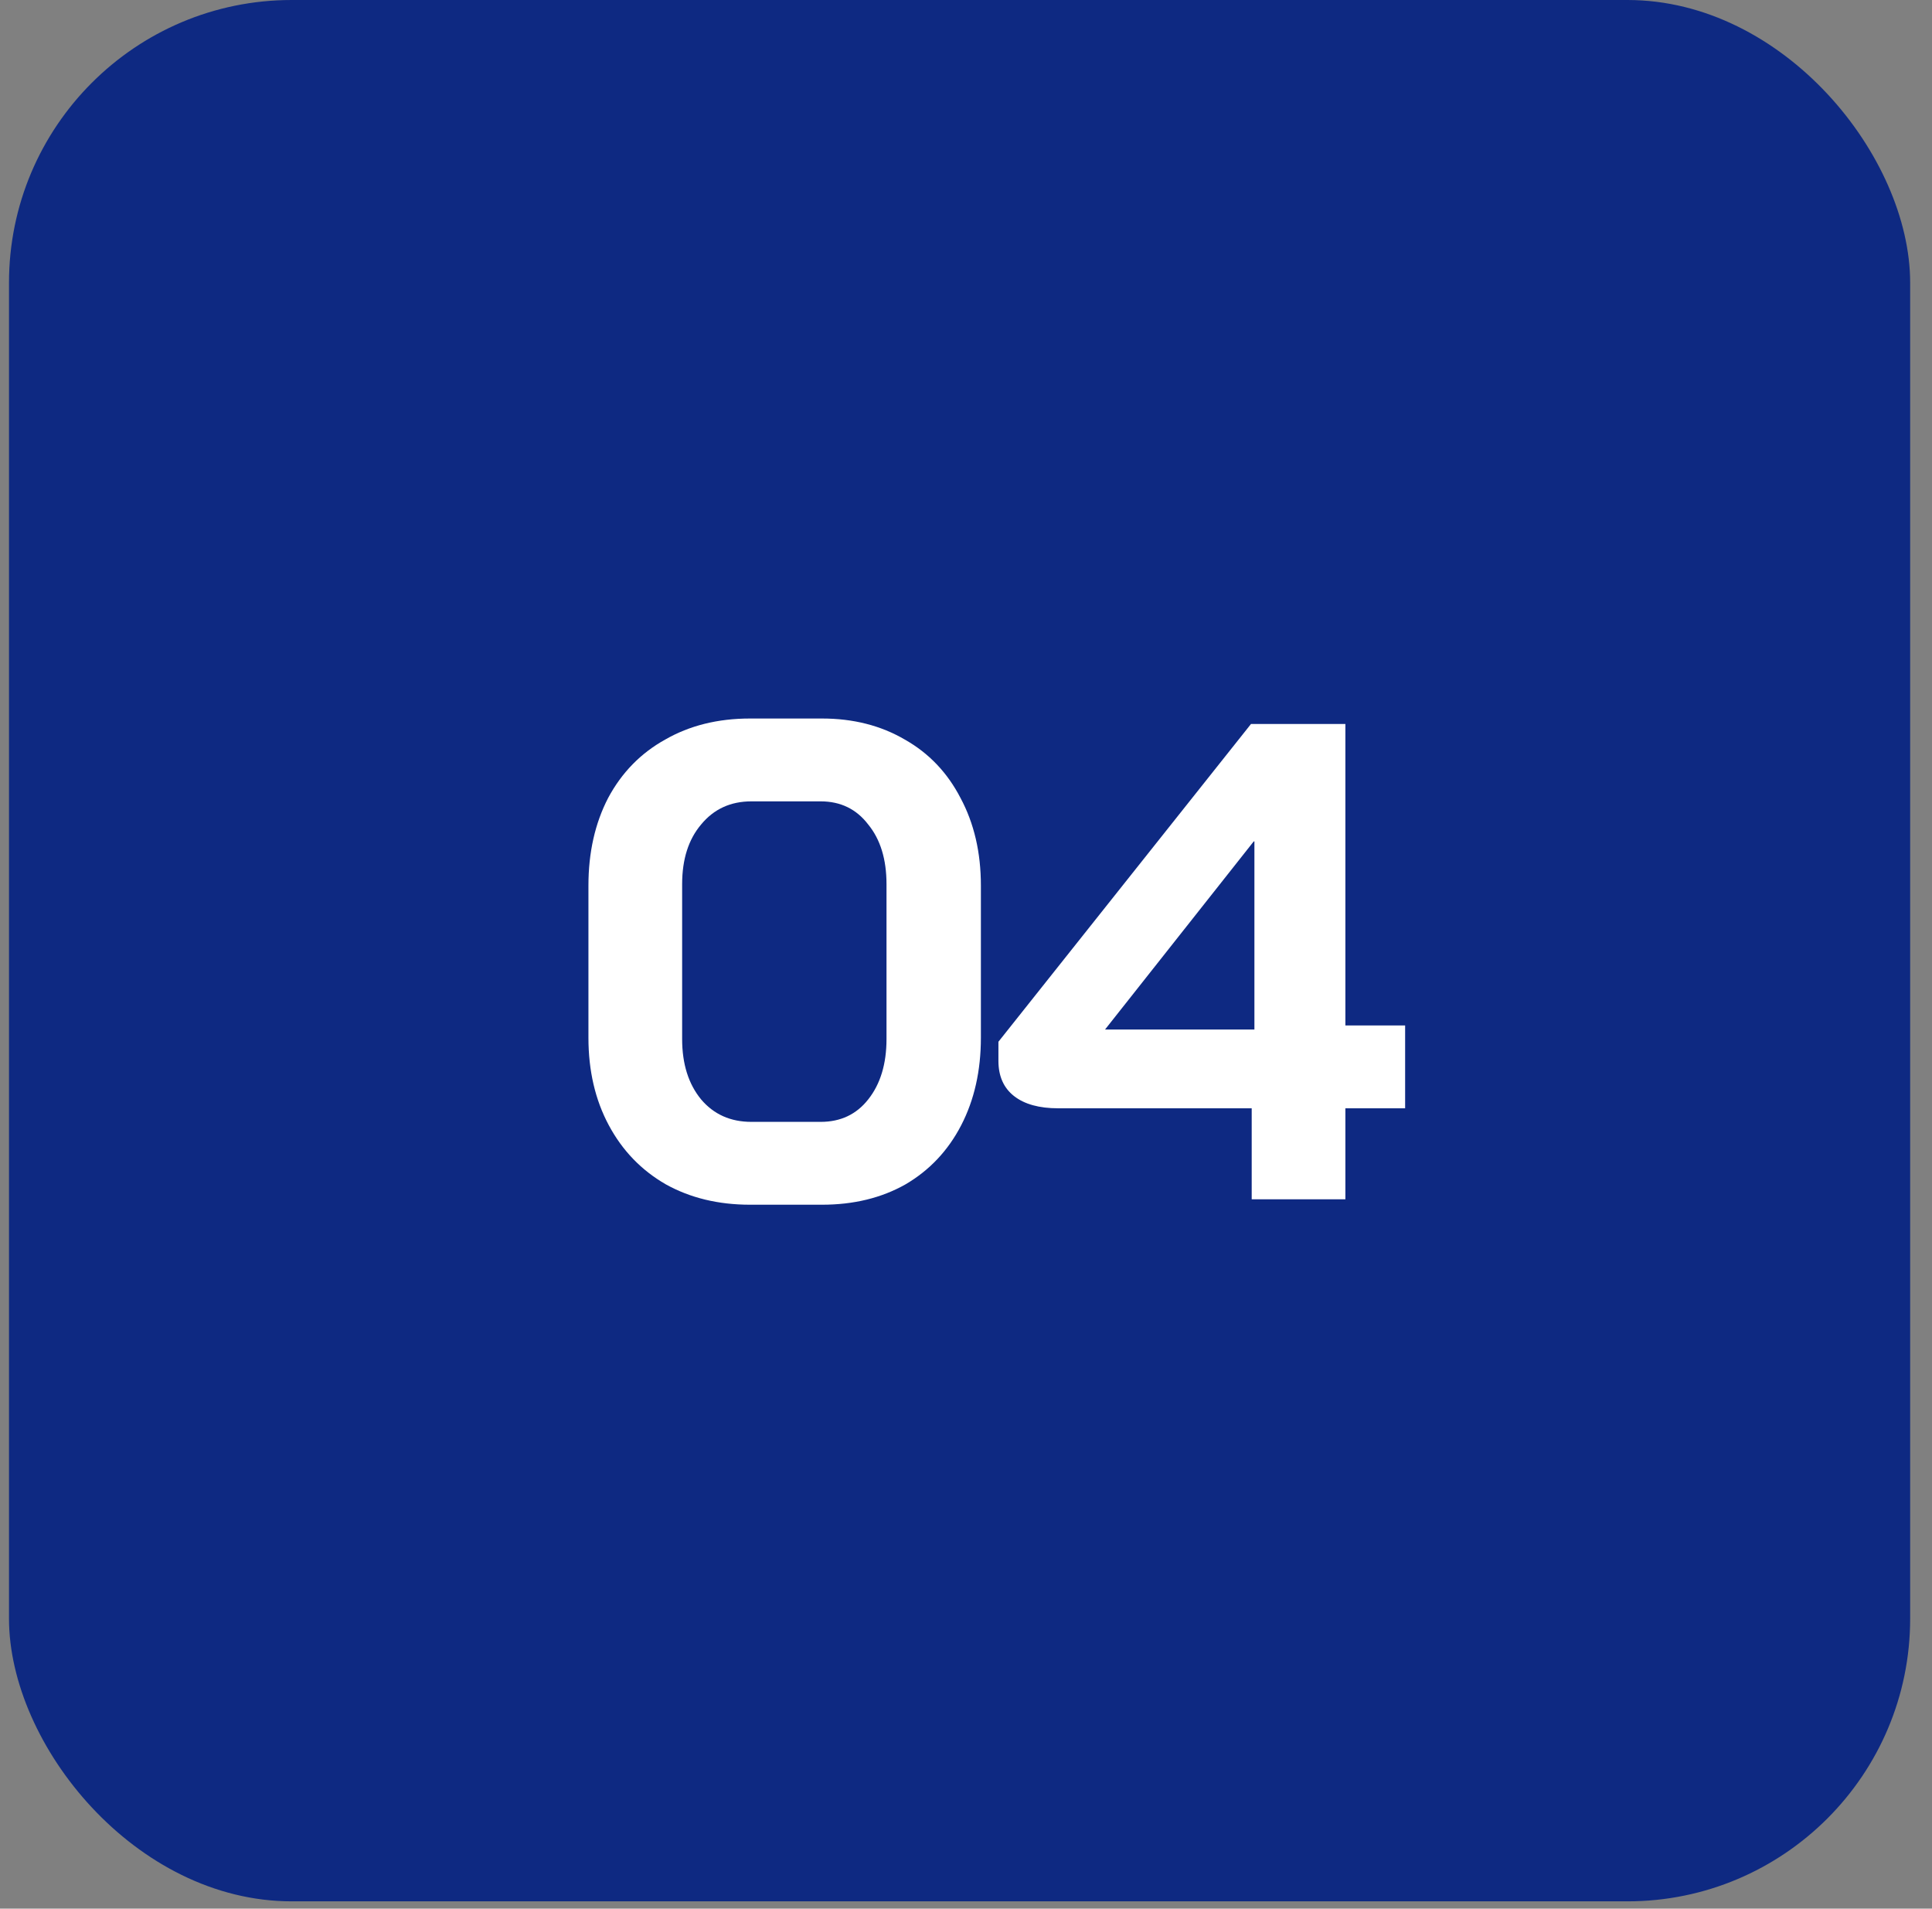
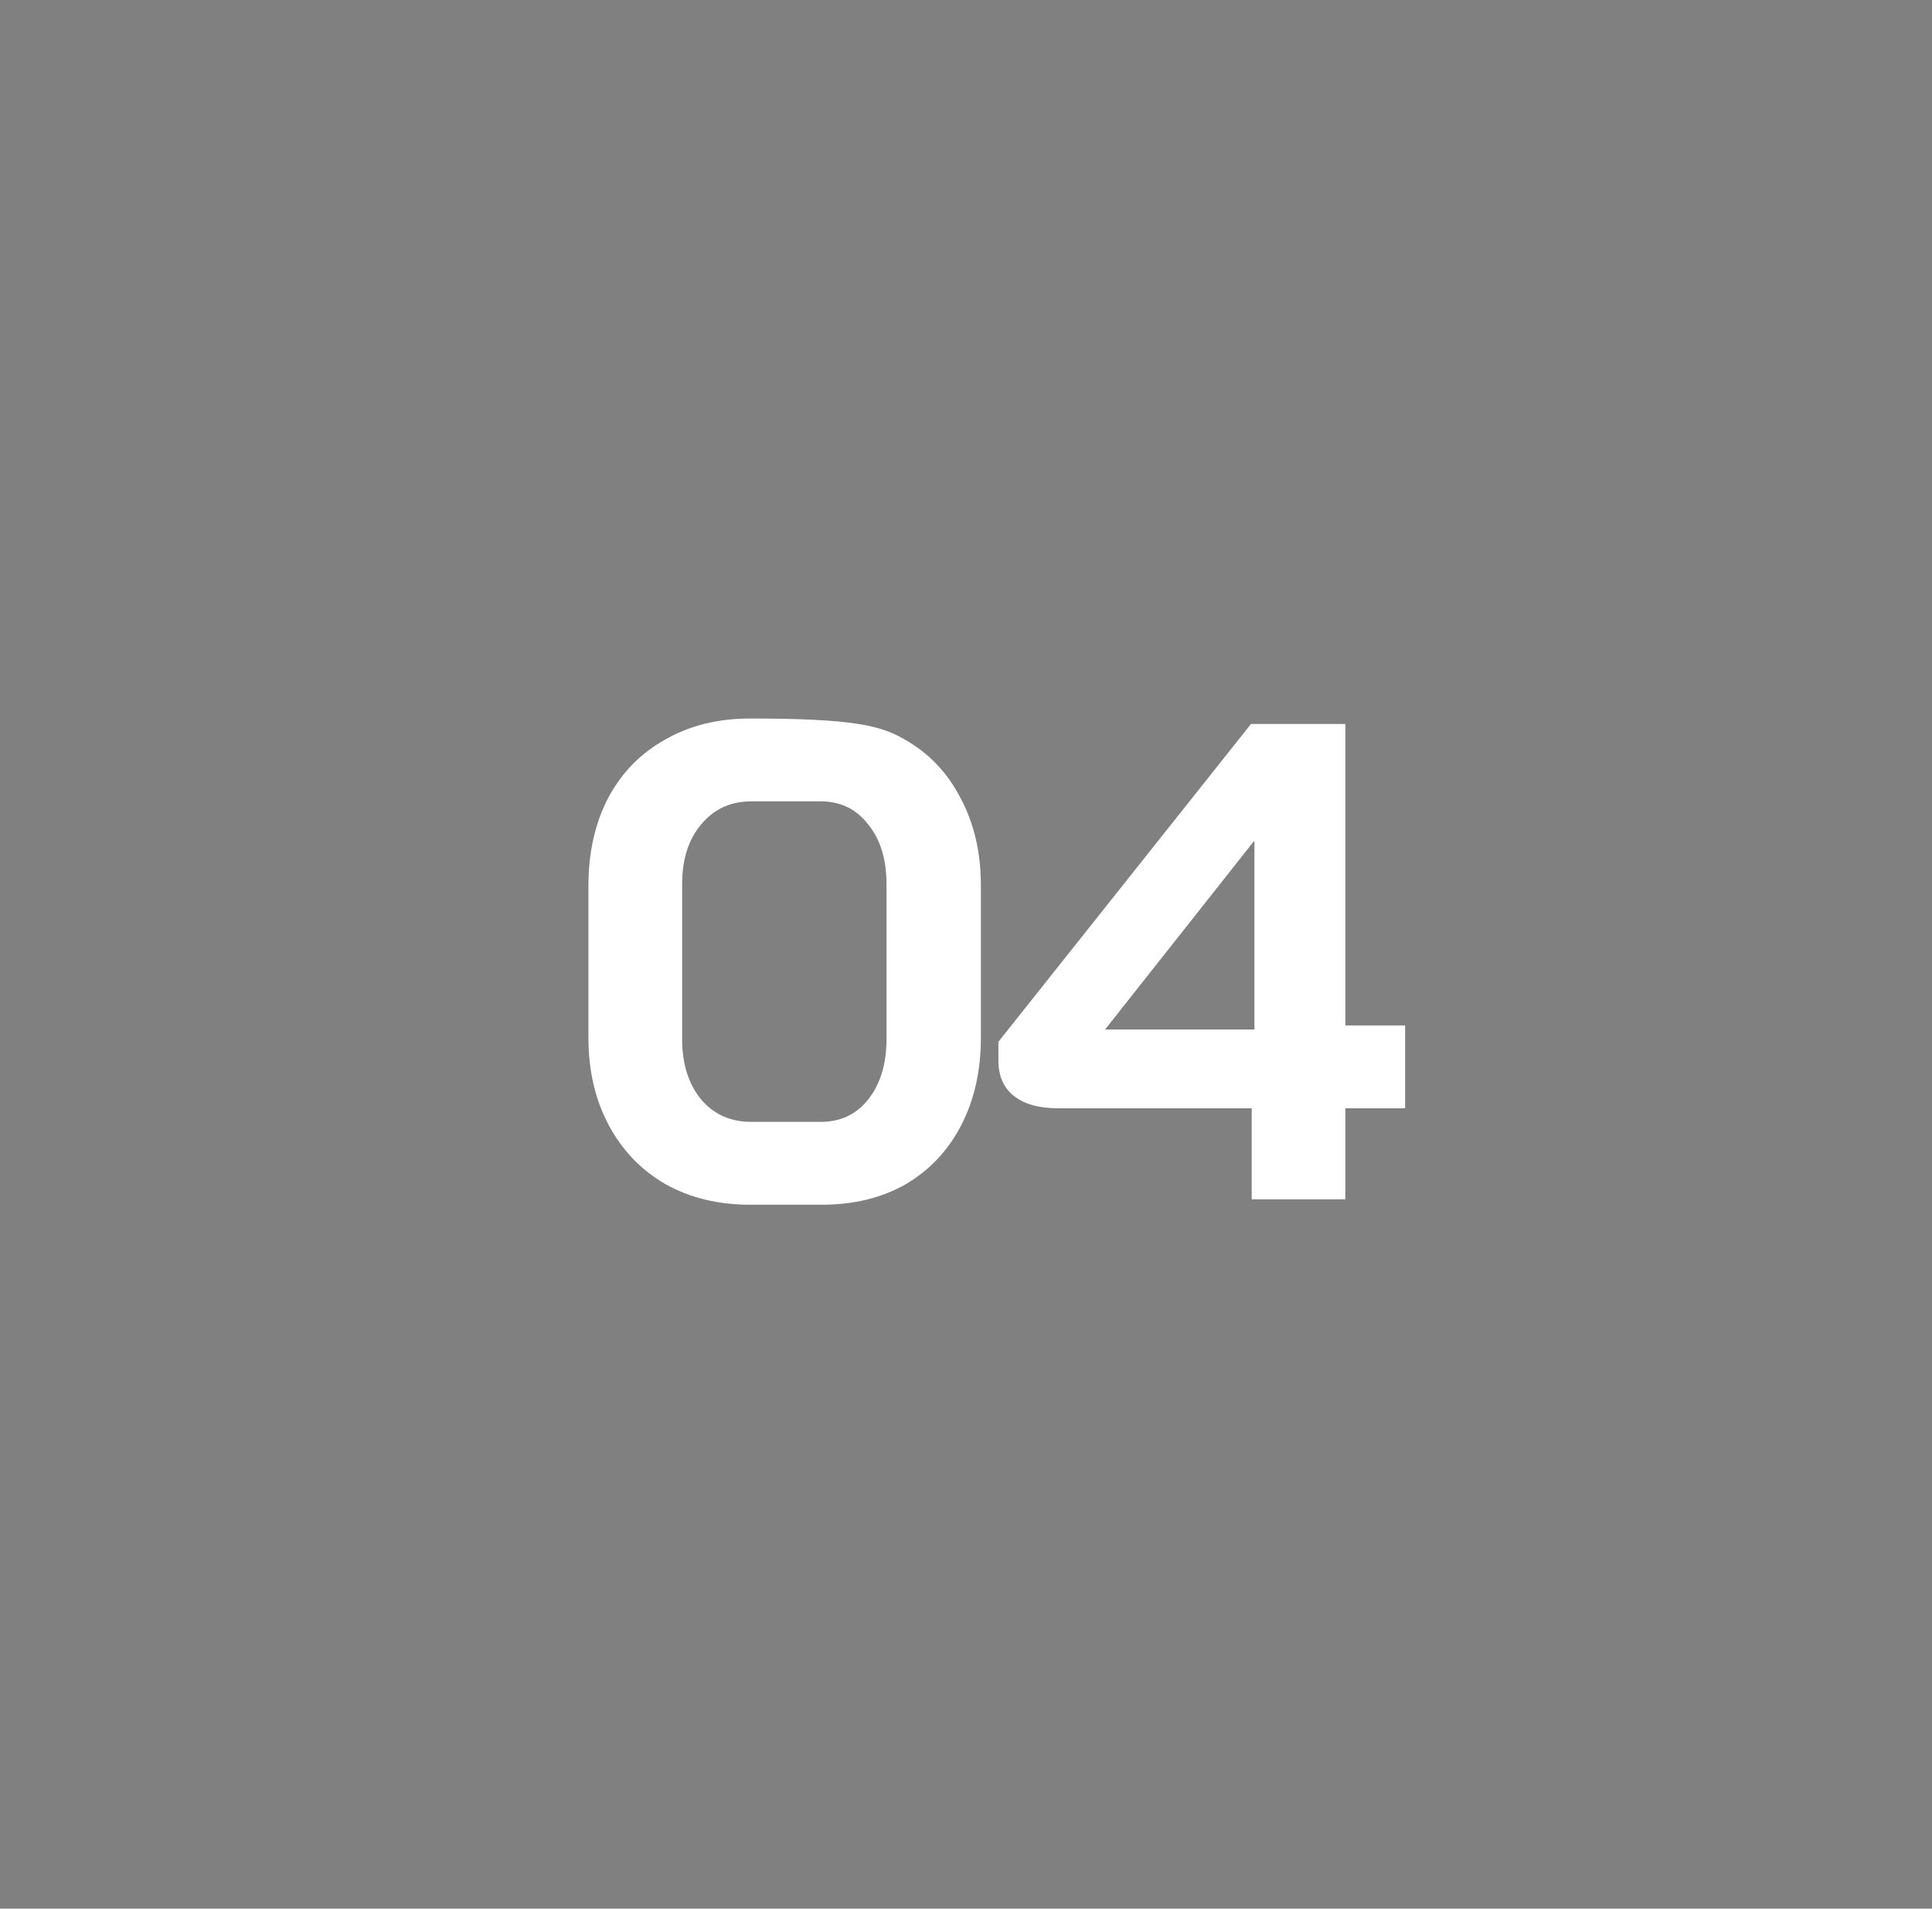
<svg xmlns="http://www.w3.org/2000/svg" width="82" height="81" viewBox="0 0 82 81" fill="none">
  <rect x="0" y="0" width="82" height="81" fill="#808080" stroke="none" />
-   <rect x="0.382" width="80.691" height="80.691" rx="12" fill="#0E2982" />
-   <path d="M31.834 51.127C30.489 51.127 29.298 50.839 28.26 50.263C27.223 49.667 26.416 48.831 25.84 47.755C25.263 46.679 24.975 45.44 24.975 44.038V37.583C24.975 36.18 25.254 34.941 25.811 33.865C26.387 32.789 27.194 31.963 28.232 31.387C29.269 30.791 30.47 30.493 31.834 30.493H34.889C36.214 30.493 37.386 30.791 38.404 31.387C39.423 31.963 40.21 32.789 40.767 33.865C41.344 34.941 41.632 36.18 41.632 37.583V44.038C41.632 45.44 41.353 46.679 40.796 47.755C40.239 48.831 39.451 49.667 38.433 50.263C37.415 50.839 36.233 51.127 34.889 51.127H31.834ZM34.831 47.611C35.676 47.611 36.349 47.294 36.848 46.66C37.367 46.007 37.626 45.152 37.626 44.095V37.525C37.626 36.468 37.367 35.623 36.848 34.989C36.349 34.336 35.676 34.009 34.831 34.009H31.892C31.008 34.009 30.297 34.336 29.759 34.989C29.221 35.623 28.952 36.468 28.952 37.525V44.095C28.952 45.152 29.221 46.007 29.759 46.66C30.297 47.294 31.008 47.611 31.892 47.611H34.831ZM53.126 47.035H44.912C44.105 47.035 43.481 46.862 43.039 46.516C42.597 46.17 42.376 45.671 42.376 45.018V44.211L53.097 30.724H57.102V43.519H59.638V47.035H57.102V50.897H53.126V47.035ZM53.241 43.692V35.709H53.212L46.901 43.692H53.241Z" fill="white" />
+   <path d="M31.834 51.127C30.489 51.127 29.298 50.839 28.26 50.263C27.223 49.667 26.416 48.831 25.84 47.755C25.263 46.679 24.975 45.44 24.975 44.038V37.583C24.975 36.18 25.254 34.941 25.811 33.865C26.387 32.789 27.194 31.963 28.232 31.387C29.269 30.791 30.47 30.493 31.834 30.493C36.214 30.493 37.386 30.791 38.404 31.387C39.423 31.963 40.21 32.789 40.767 33.865C41.344 34.941 41.632 36.18 41.632 37.583V44.038C41.632 45.44 41.353 46.679 40.796 47.755C40.239 48.831 39.451 49.667 38.433 50.263C37.415 50.839 36.233 51.127 34.889 51.127H31.834ZM34.831 47.611C35.676 47.611 36.349 47.294 36.848 46.66C37.367 46.007 37.626 45.152 37.626 44.095V37.525C37.626 36.468 37.367 35.623 36.848 34.989C36.349 34.336 35.676 34.009 34.831 34.009H31.892C31.008 34.009 30.297 34.336 29.759 34.989C29.221 35.623 28.952 36.468 28.952 37.525V44.095C28.952 45.152 29.221 46.007 29.759 46.66C30.297 47.294 31.008 47.611 31.892 47.611H34.831ZM53.126 47.035H44.912C44.105 47.035 43.481 46.862 43.039 46.516C42.597 46.17 42.376 45.671 42.376 45.018V44.211L53.097 30.724H57.102V43.519H59.638V47.035H57.102V50.897H53.126V47.035ZM53.241 43.692V35.709H53.212L46.901 43.692H53.241Z" fill="white" />
</svg>